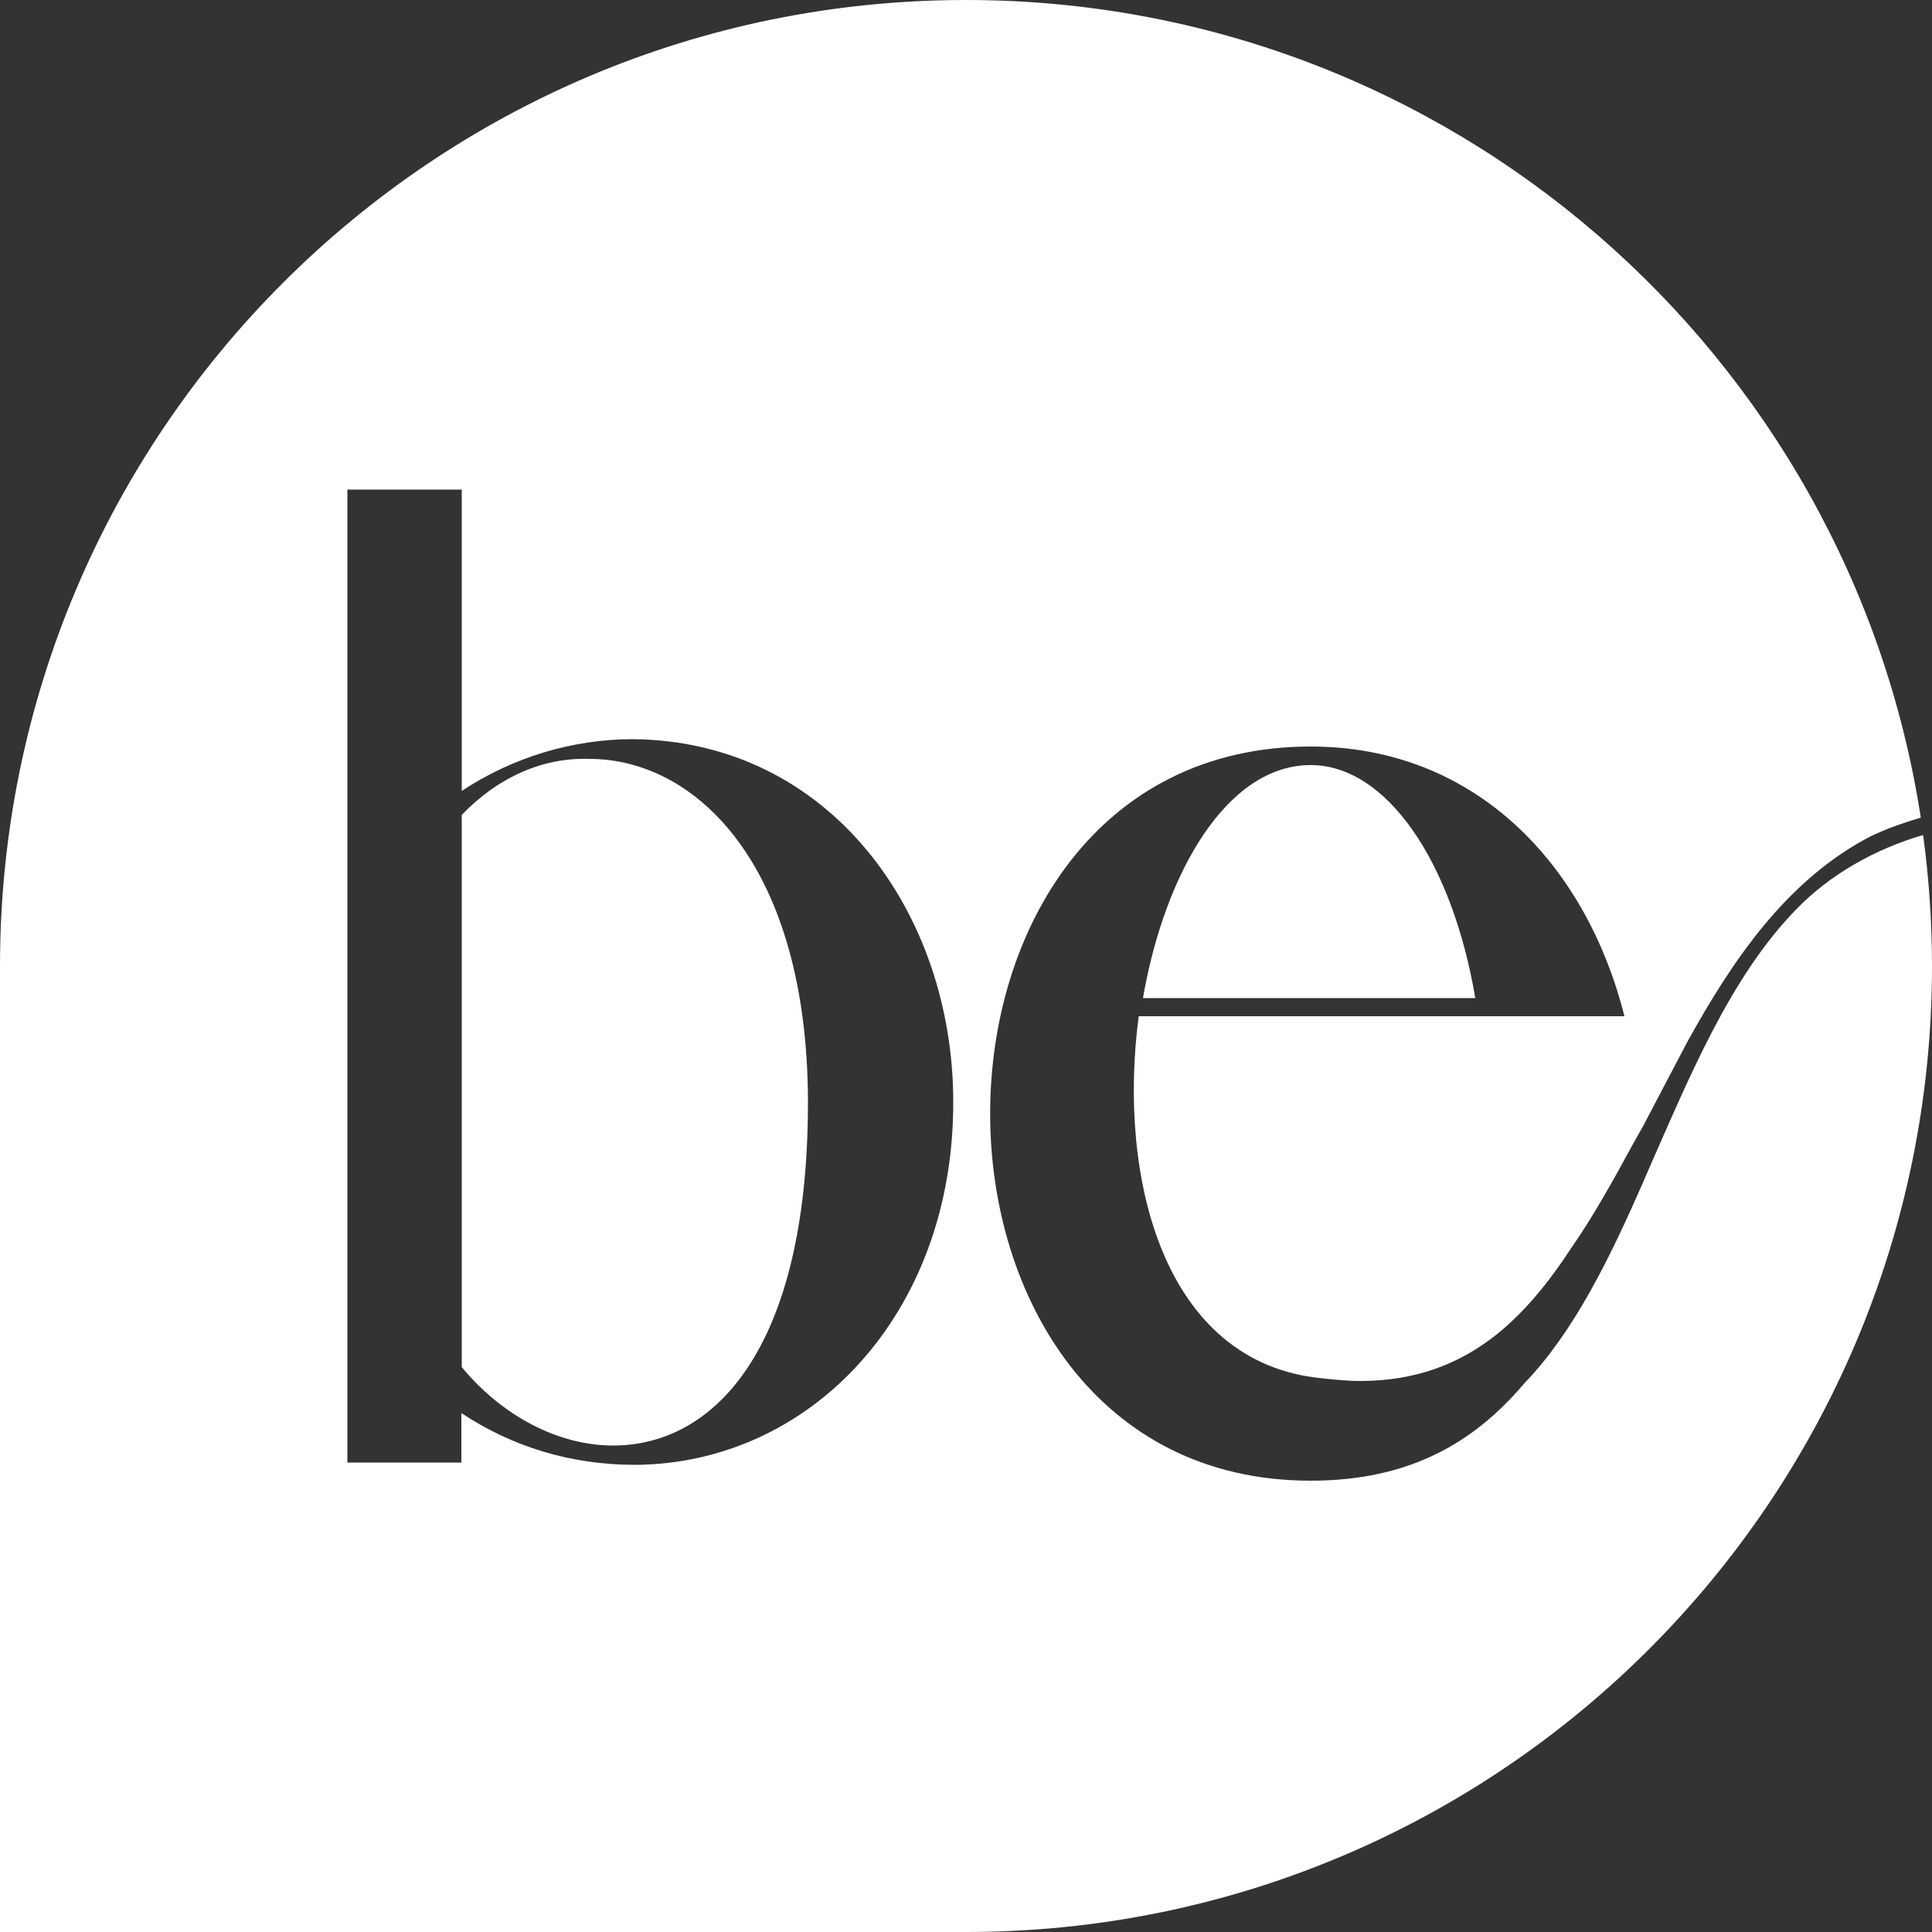
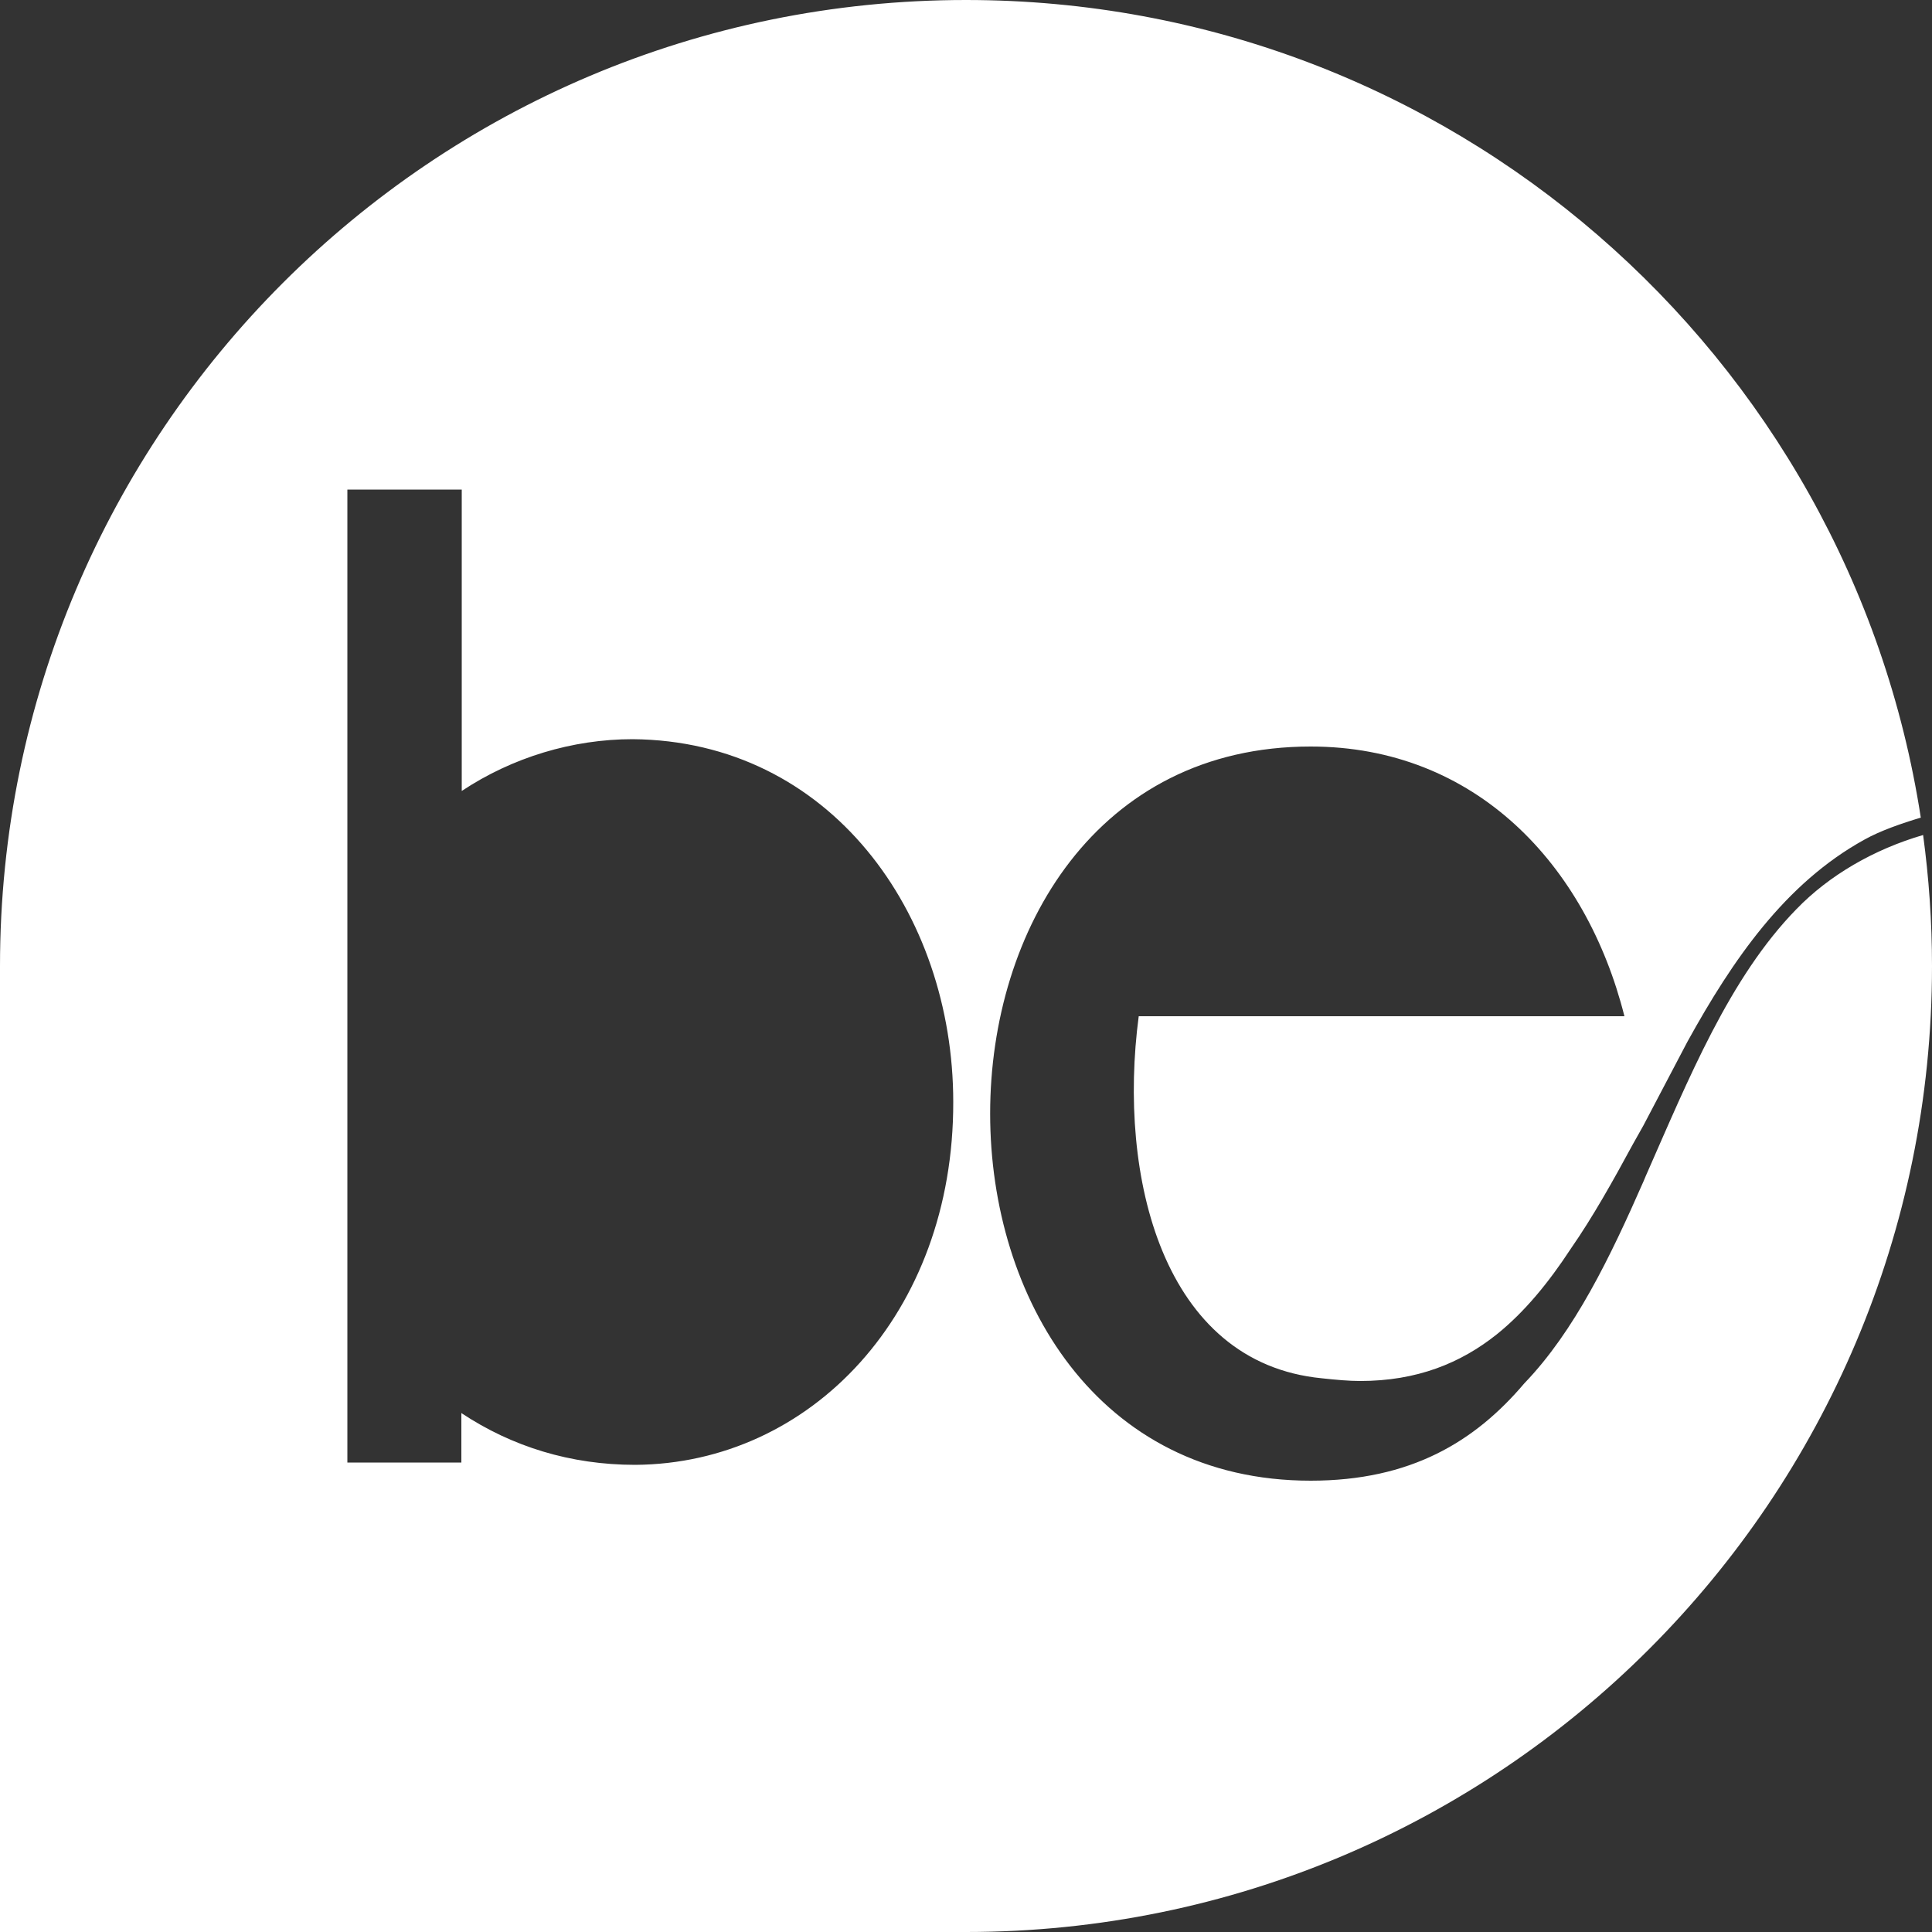
<svg xmlns="http://www.w3.org/2000/svg" version="1.1" id="Camada_1" x="0px" y="0px" viewBox="0 0 500 500" style="enable-background:new 0 0 500 500;" xml:space="preserve">
  <rect x="0" y="0" width="500" height="500" fill="#333333" stroke="none" />
  <style type="text/css">
	.st0{fill:#FFFFFF;}
</style>
  <g>
-     <path class="st0" d="M152.5,196.4c-12-0.4-23.6,4.7-33,14.5v142.9c10.5,12.7,25,20.3,39.2,20.3c25.7,0,50.4-24.3,50.4-88.9   C209,224.3,180.4,196.4,152.5,196.4z" />
-     <path class="st0" d="M339.2,198c-21.7,0-37.8,27.9-43.4,60.3h86C375.9,223.3,359,198,339.2,198z" />
    <path class="st0" d="M497.7,216.1c-12.7,3.7-24.3,10.4-32.8,19.2c-17.3,17.7-27.9,43.9-39,69.1c-0.2,0.4-0.3,0.8-0.5,1.2   c-8.7,19.8-17.9,38.9-30.9,52.4c-12.8,15.1-29.4,25.2-55.3,25.2c-110.6,0-110.6-190,0-190c42.6,0,71.3,30.5,81.2,69.8H294.7   c-5.5,41.5,6.2,89.7,47.4,93.7c3.7,0.4,7,0.7,9.9,0.7c14.7,0,26-4.6,35.4-12.1c7.2-5.8,13.4-13.4,19.1-22.1   c5.7-8.2,10.9-17.5,16.1-27.1c0.9-1.6,1.8-3.2,2.7-4.8l11.4-21.7c11.7-21.2,25.3-41,45.8-52.3c4.1-2.3,9.6-4.2,14.6-5.7   C478.6,91.7,375,0,250,0h0C111.9,0,0,111.9,0,250v250h250c138.1,0,250-111.9,250-250v0C500,238.5,499.2,227.2,497.7,216.1z    M164.4,379.1c-16.7,0-31.9-4.7-45-13.4v12.8H89.9V361V126.7h29.6l0,78c13.1-8.7,28.7-13.4,44.2-13.4c51.1,0.4,83,45,83,93.9   C246.8,340,209.8,378.8,164.4,379.1z" />
  </g>
</svg>